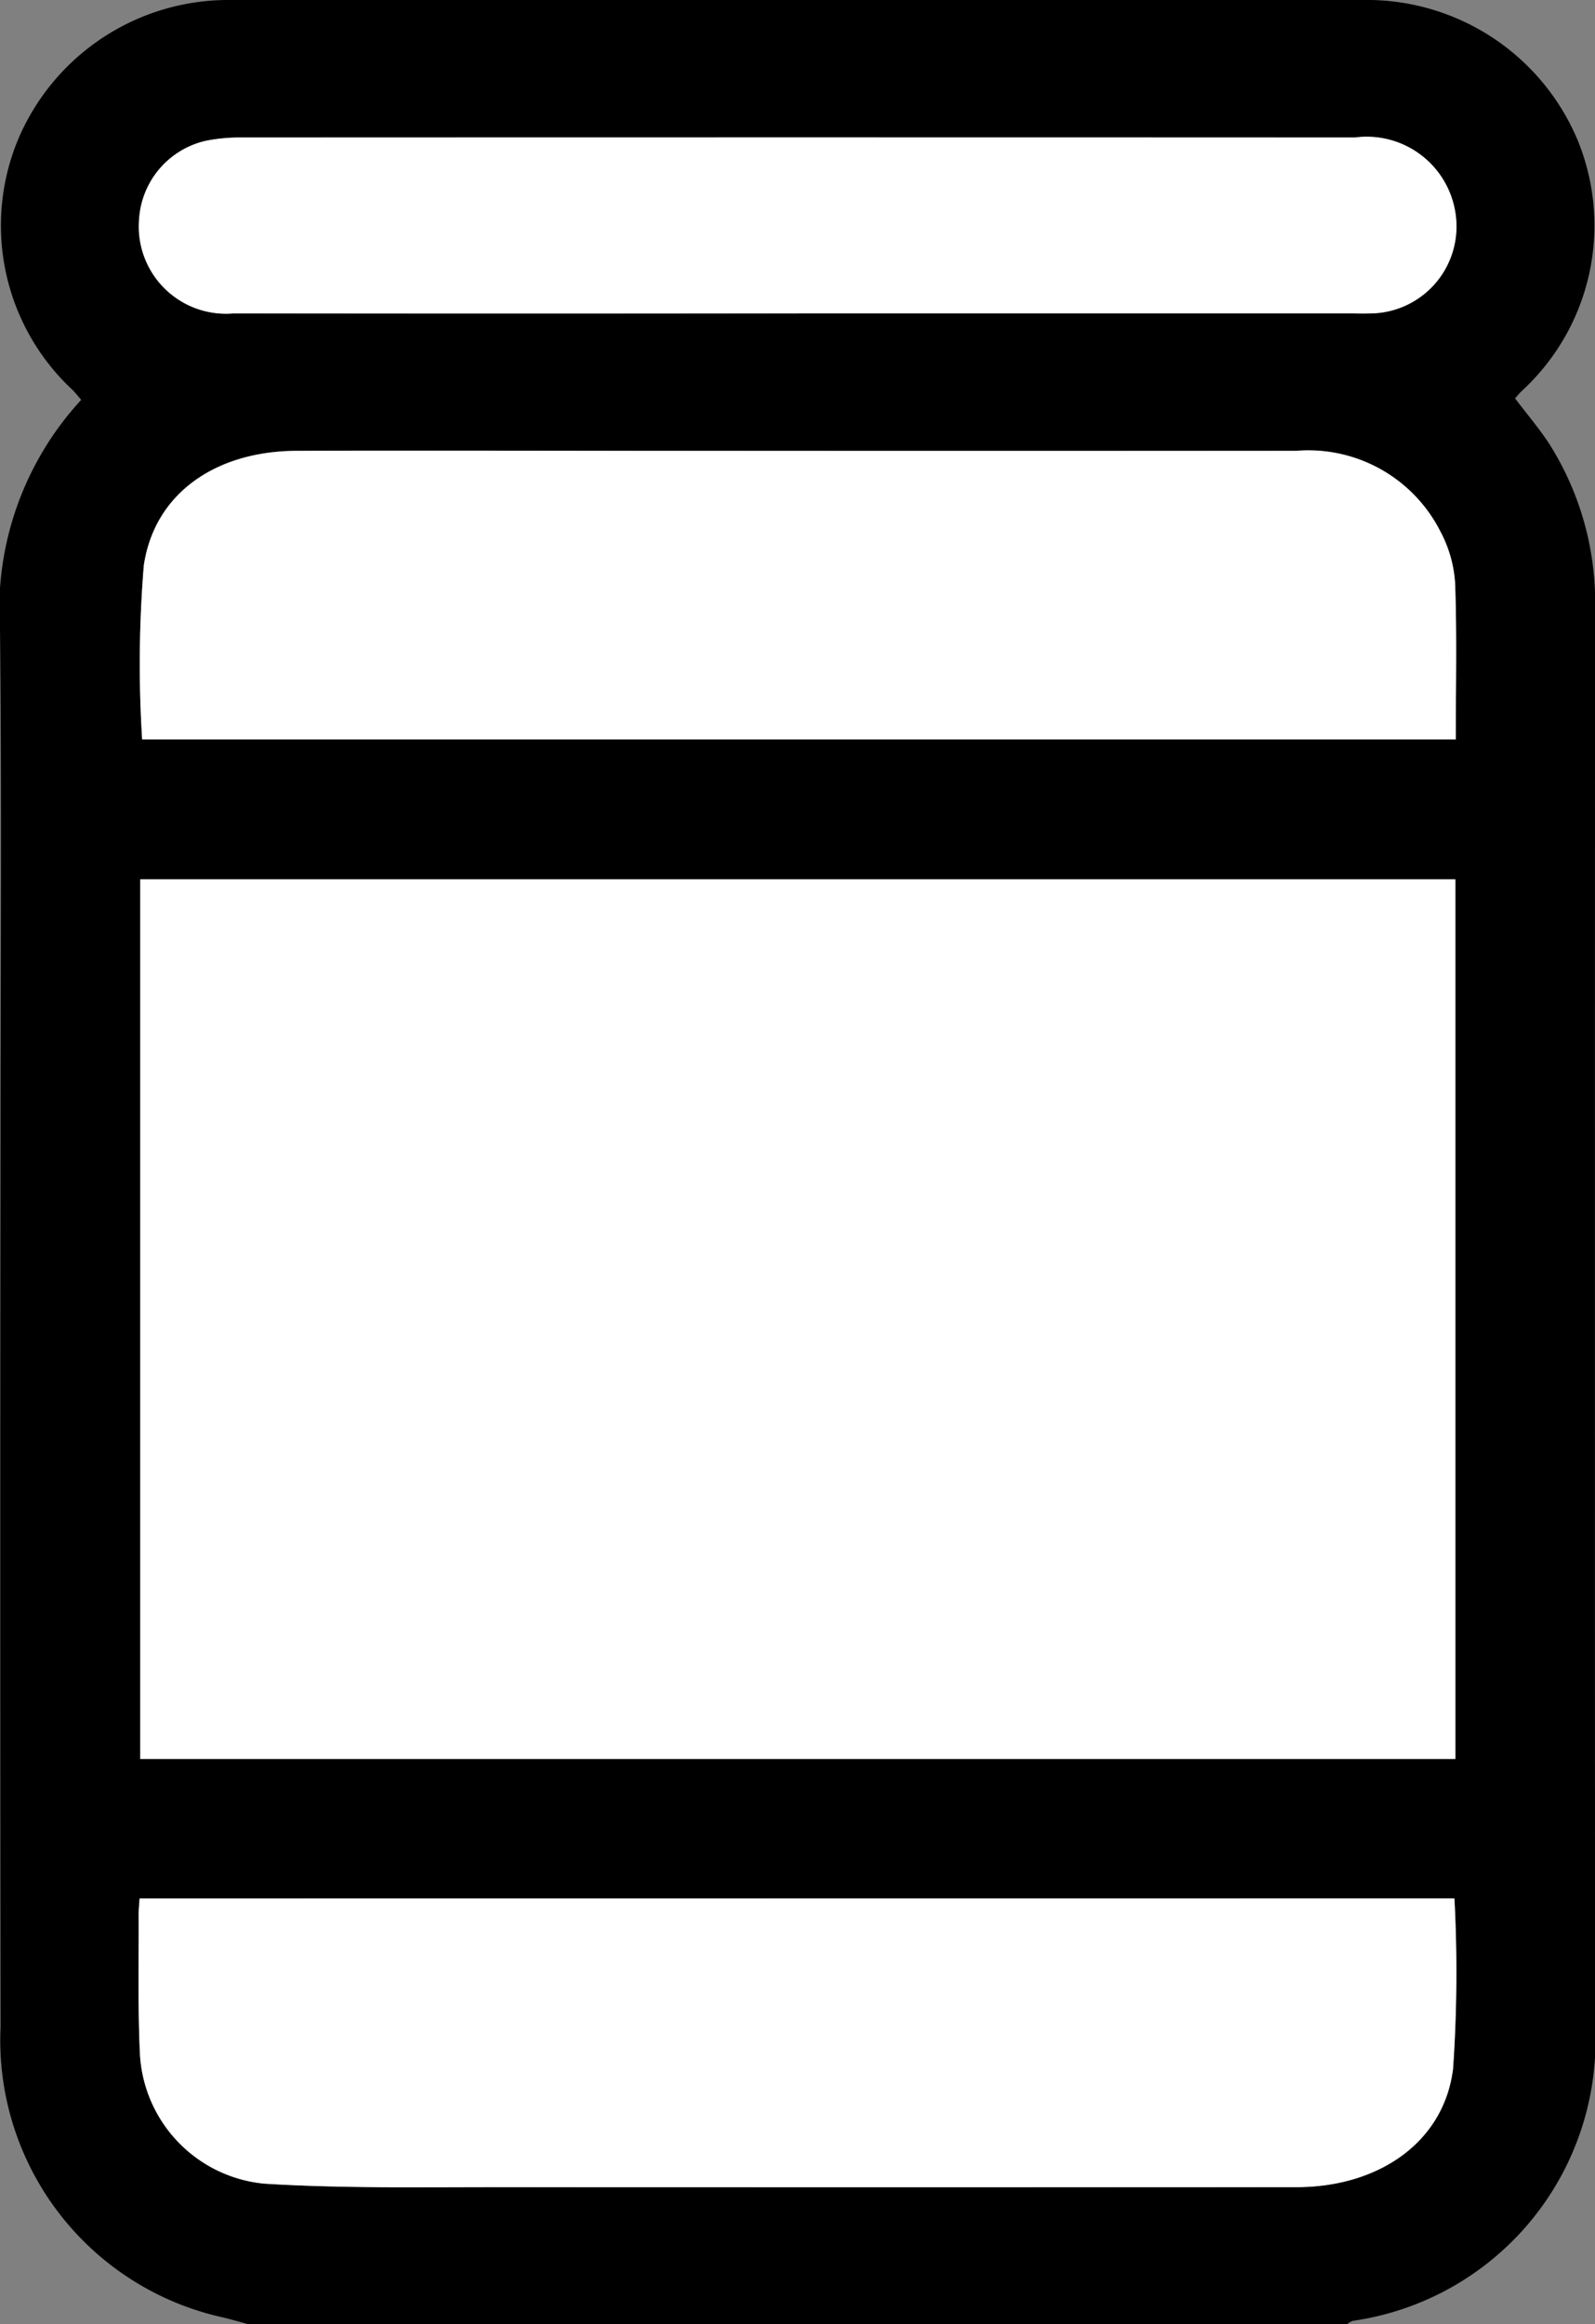
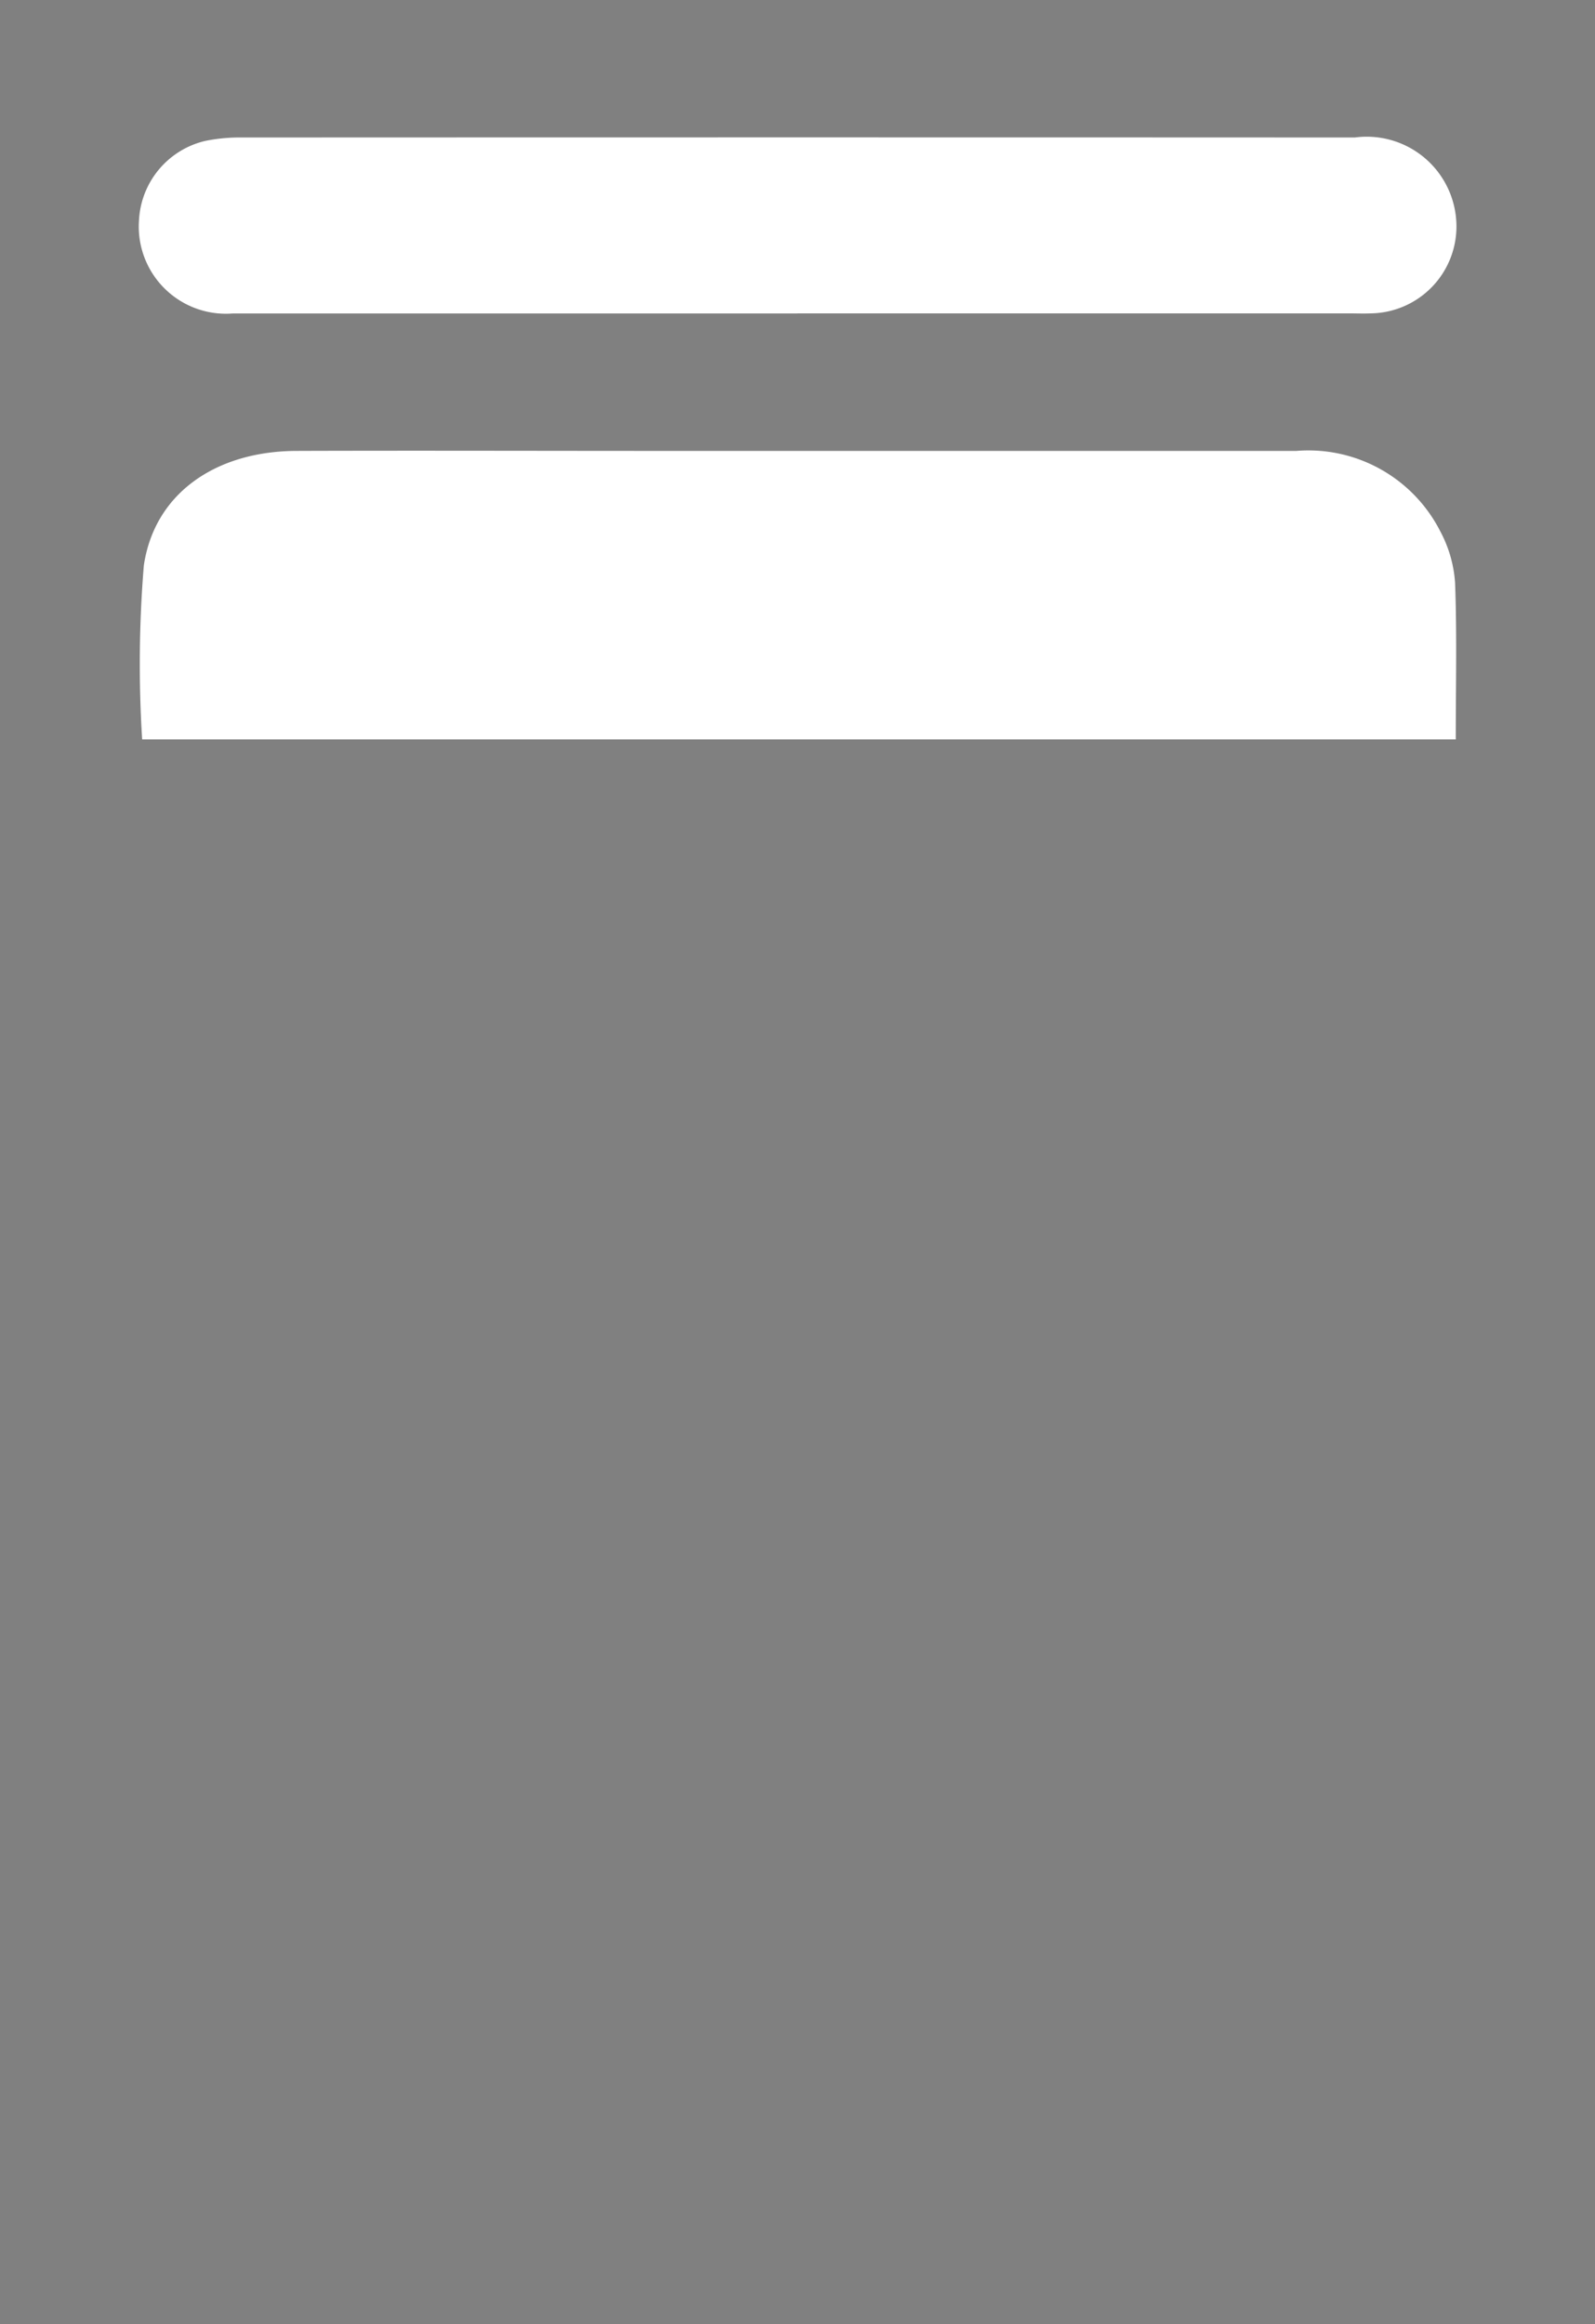
<svg xmlns="http://www.w3.org/2000/svg" id="组_6699" data-name="组 6699" width="39.819" height="58" viewBox="0 0 39.819 58">
  <rect x="0" y="0" width="39.819" height="58" fill="#808080" stroke="none" />
  <defs>
    <clipPath id="clip-path">
      <rect id="矩形_2840" data-name="矩形 2840" width="39.819" height="58" fill="none" />
    </clipPath>
  </defs>
  <g id="组_6698" data-name="组 6698" clip-path="url(#clip-path)">
-     <path id="路径_34644" data-name="路径 34644" d="M6.205,58c-.213-.058-.426-.121-.641-.172a7.082,7.082,0,0,1-5.55-7.239Q0,39.463.013,28.337c0-4.19.03-8.38-.012-12.569A7.723,7.723,0,0,1,2.027,9.978c-.085-.1-.149-.182-.225-.256A5.6,5.6,0,0,1,.45,3.484,5.7,5.7,0,0,1,5.758,0Q19.887-.005,34.016,0A5.707,5.707,0,0,1,39.38,3.484a5.608,5.608,0,0,1-1.393,6.276c-.053.052-.1.11-.164.181.287.378.591.736.848,1.125a7.4,7.4,0,0,1,1.149,4.191q-.006,17.637,0,35.274a7.059,7.059,0,0,1-6.051,7.383.5.5,0,0,0-.14.085ZM3.5,43.892H36.334V21.943H3.5Zm-.016,3.484c-.01.162-.024.274-.023.385.006,1.151-.023,2.3.03,3.453A3.435,3.435,0,0,0,6.6,54.489c1.9.118,3.809.085,5.714.087q10.024.012,20.048,0c2.065,0,3.685-1.128,3.911-2.955a35,35,0,0,0,.034-4.248ZM36.342,18.45c0-1.346.031-2.629-.017-3.909a3.167,3.167,0,0,0-.37-1.288,3.693,3.693,0,0,0-3.588-2.006q-7.984.007-15.968,0c-3,0-6-.008-9,0C5.4,11.259,3.859,12.3,3.59,14.109a29.971,29.971,0,0,0-.042,4.341ZM19.9,7.823H33.662c.189,0,.378,0,.566,0a2.169,2.169,0,0,0,2.13-2.3,2.24,2.24,0,0,0-2.531-2.089q-13.9,0-27.8,0a4.283,4.283,0,0,0-.9.085A2.147,2.147,0,0,0,3.474,5.492,2.176,2.176,0,0,0,5.806,7.82q7.049.01,14.1,0" transform="translate(0 0)" />
-     <rect id="矩形_2839" data-name="矩形 2839" width="32.833" height="21.949" transform="translate(3.501 21.943)" fill="#fff" />
-     <path id="路径_34645" data-name="路径 34645" d="M24.413,333.983H57.237a35,35,0,0,1-.034,4.248c-.226,1.826-1.846,2.954-3.911,2.955q-10.024,0-20.048,0c-1.905,0-3.815.031-5.714-.087a3.435,3.435,0,0,1-3.111-3.276c-.053-1.149-.024-2.3-.03-3.453,0-.111.013-.223.023-.385" transform="translate(-20.927 -286.608)" fill="#fff" />
    <path id="路径_34646" data-name="路径 34646" d="M57.428,86.492H24.634a29.971,29.971,0,0,1,.042-4.341c.269-1.811,1.811-2.85,3.806-2.857,3-.01,6,0,9,0q7.984,0,15.968,0A3.693,3.693,0,0,1,57.041,81.3a3.17,3.17,0,0,1,.37,1.288c.048,1.28.017,2.563.017,3.909" transform="translate(-21.085 -68.042)" fill="#fff" />
    <path id="路径_34647" data-name="路径 34647" d="M40.9,28.544q-7.049,0-14.1,0a2.176,2.176,0,0,1-2.333-2.328,2.147,2.147,0,0,1,1.655-1.979,4.293,4.293,0,0,1,.9-.085q13.9-.006,27.8,0a2.24,2.24,0,0,1,2.531,2.089,2.169,2.169,0,0,1-2.13,2.3c-.188.008-.377,0-.566,0H40.9" transform="translate(-20.997 -20.721)" fill="#fff" />
  </g>
</svg>